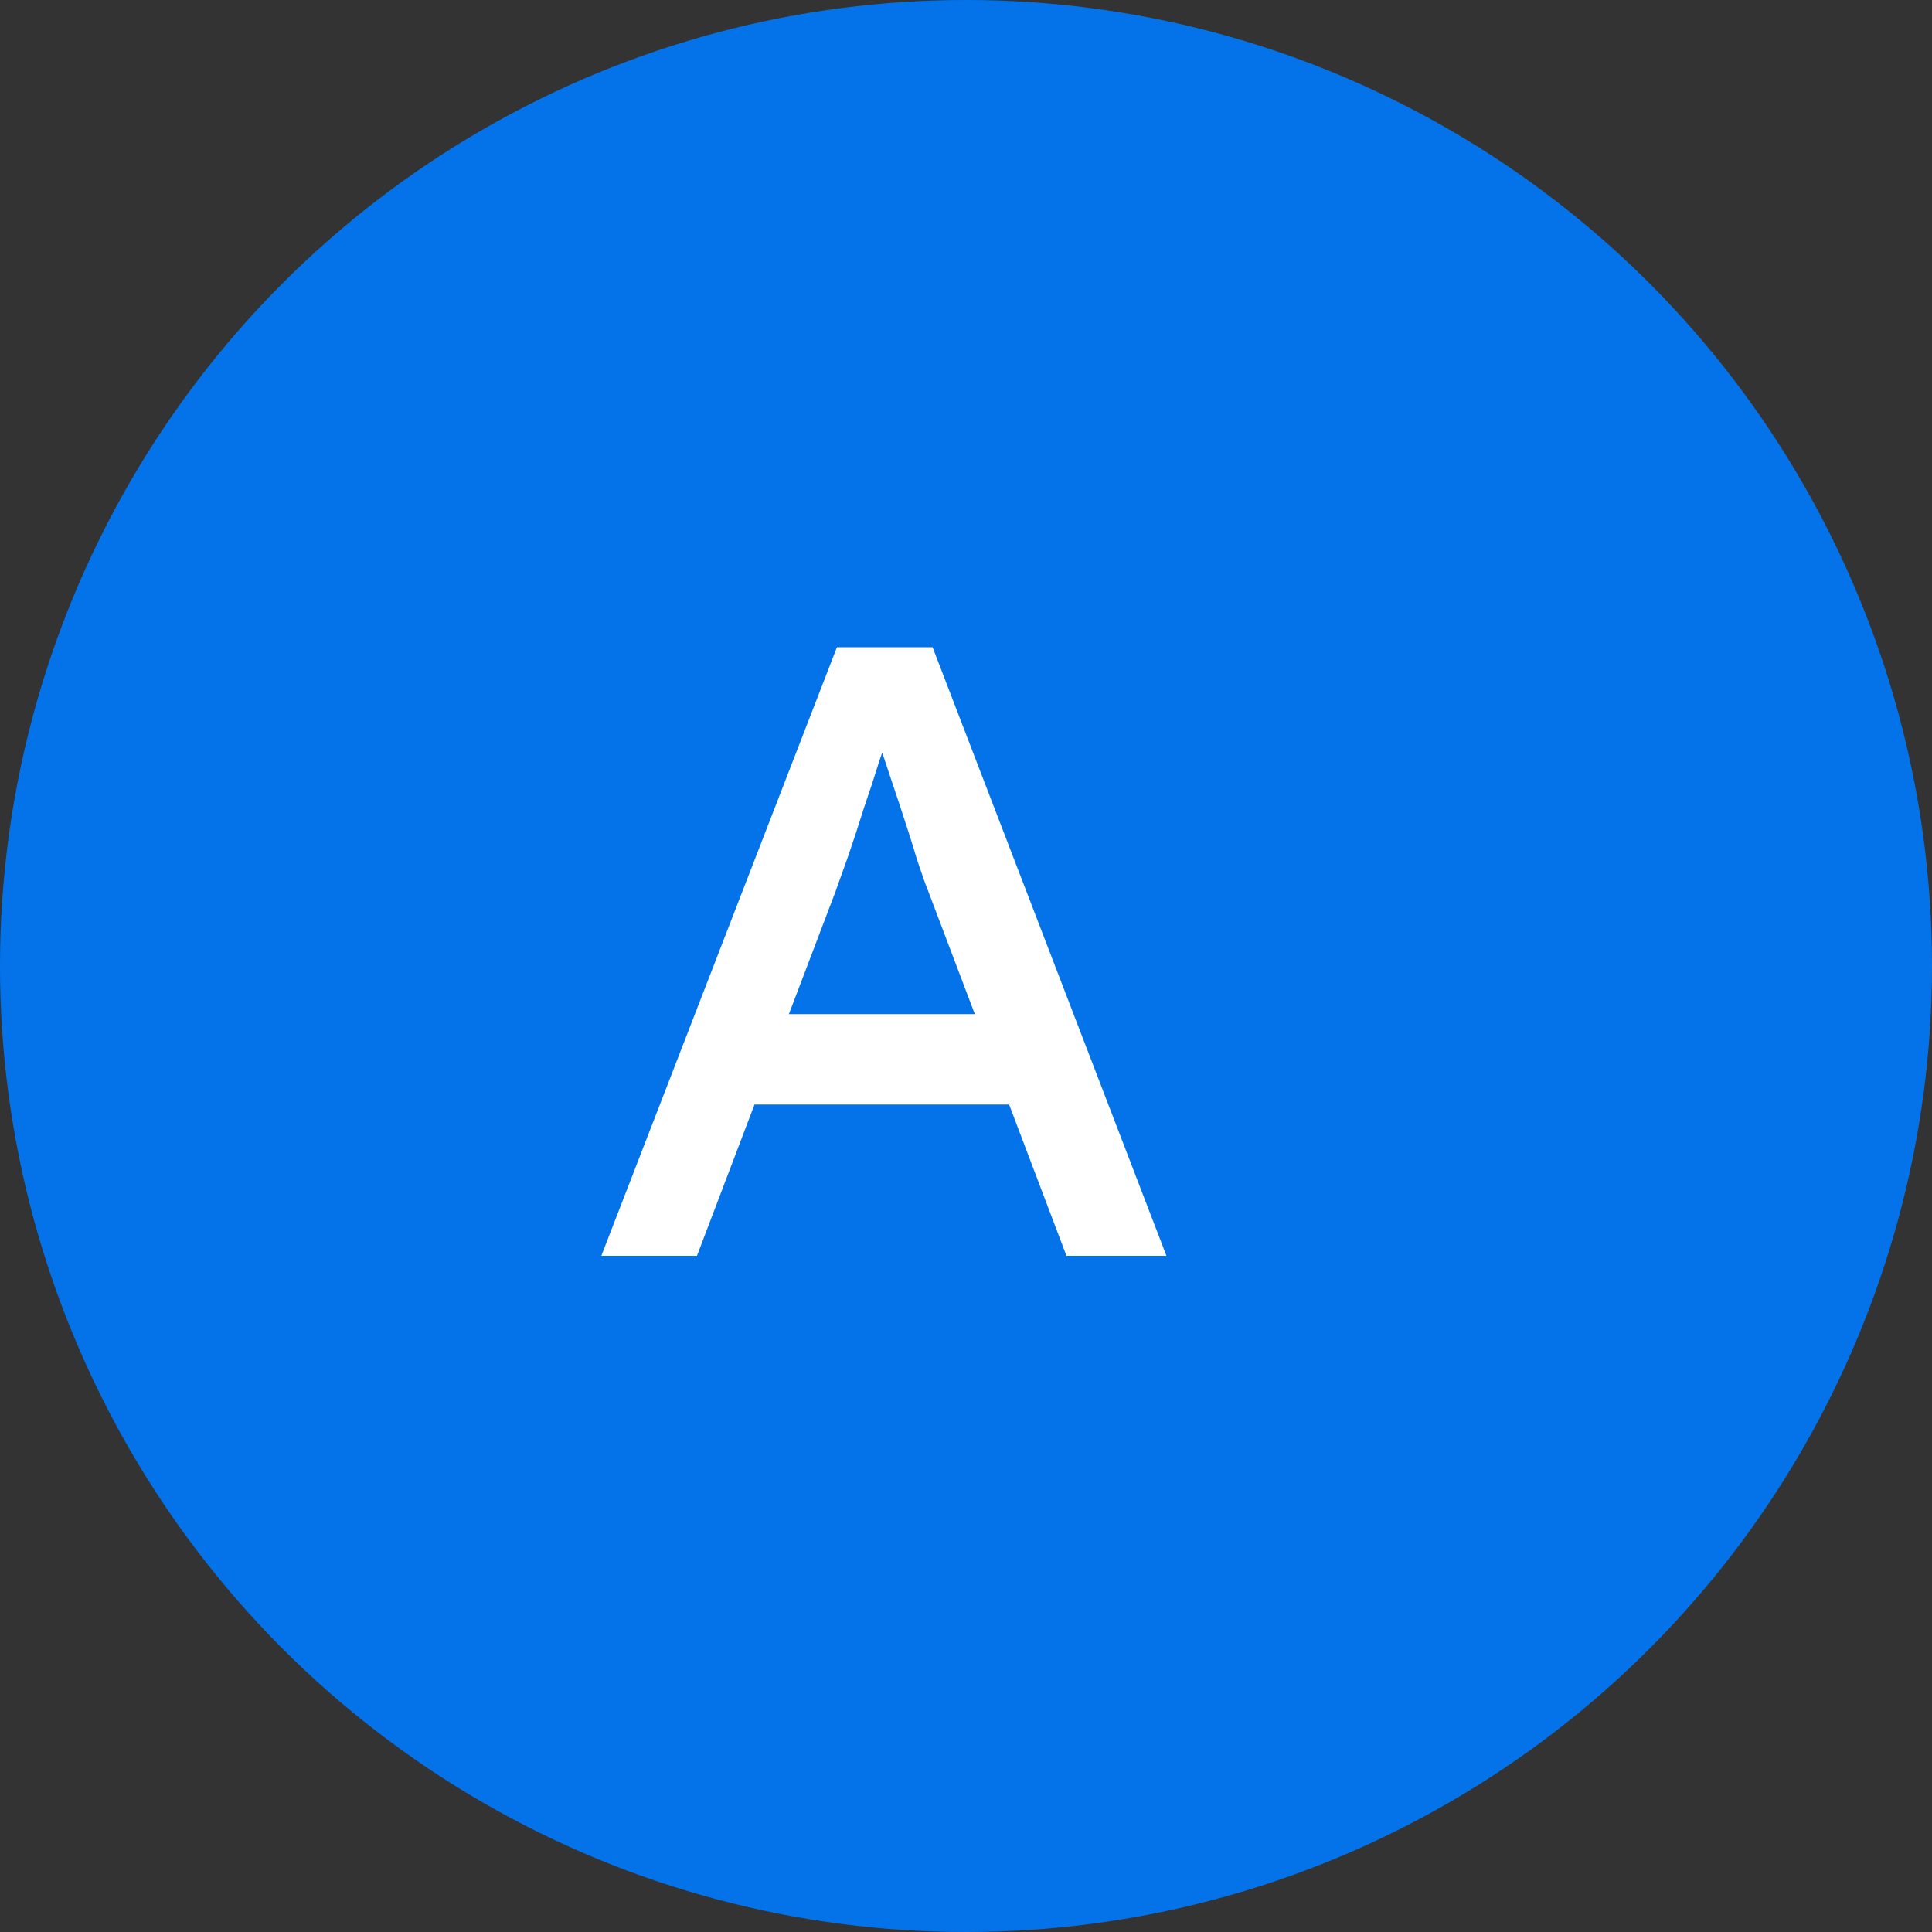
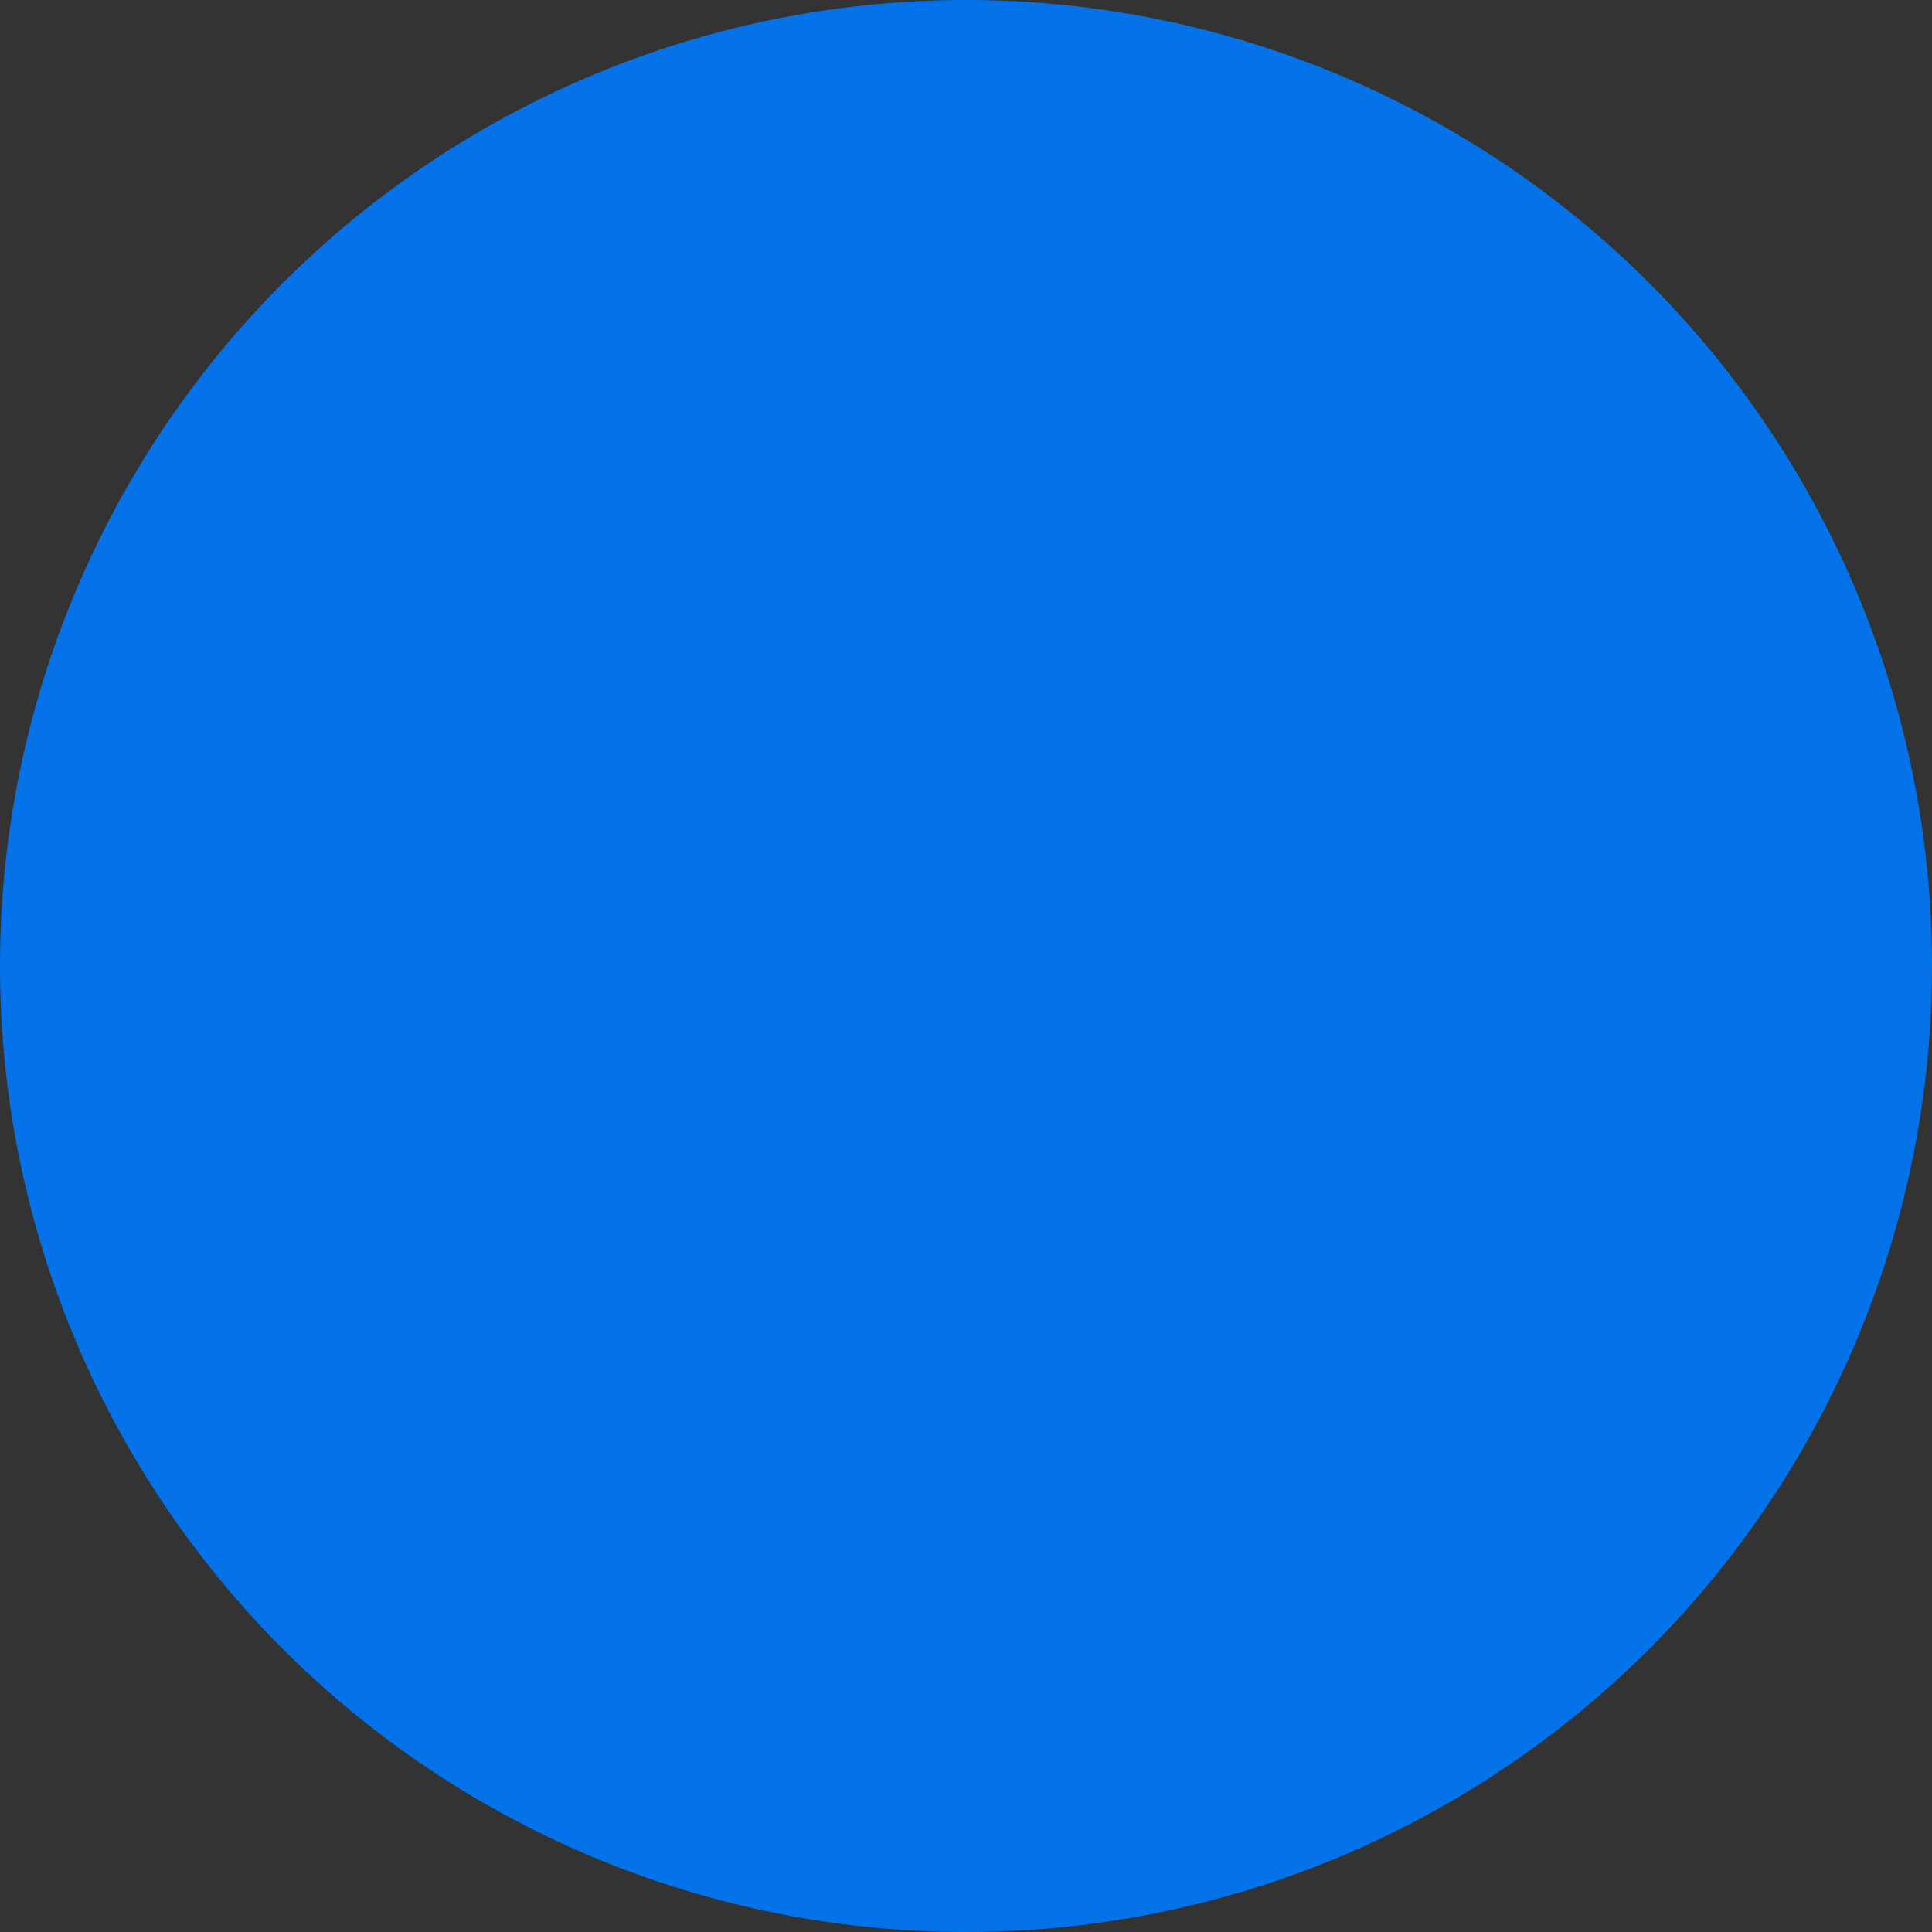
<svg xmlns="http://www.w3.org/2000/svg" width="40" height="40" viewBox="0 0 40 40" fill="none">
  <rect x="0" y="0" width="40" height="40" fill="#333333" stroke="none" />
  <circle cx="20" cy="20" r="20" fill="#0473EA" />
-   <path d="M12.45 26L17.328 13.4H19.308L24.15 26H22.08L19.2 18.404C19.164 18.32 19.092 18.116 18.984 17.792C18.888 17.468 18.774 17.108 18.642 16.712C18.51 16.316 18.39 15.956 18.282 15.632C18.174 15.296 18.102 15.08 18.066 14.984L18.48 14.966C18.408 15.17 18.318 15.428 18.21 15.74C18.114 16.052 18.006 16.382 17.886 16.73C17.778 17.078 17.67 17.408 17.562 17.72C17.454 18.02 17.364 18.272 17.292 18.476L14.43 26H12.45ZM14.61 22.868L15.33 20.996H21.054L21.882 22.868H14.61Z" fill="white" />
</svg>